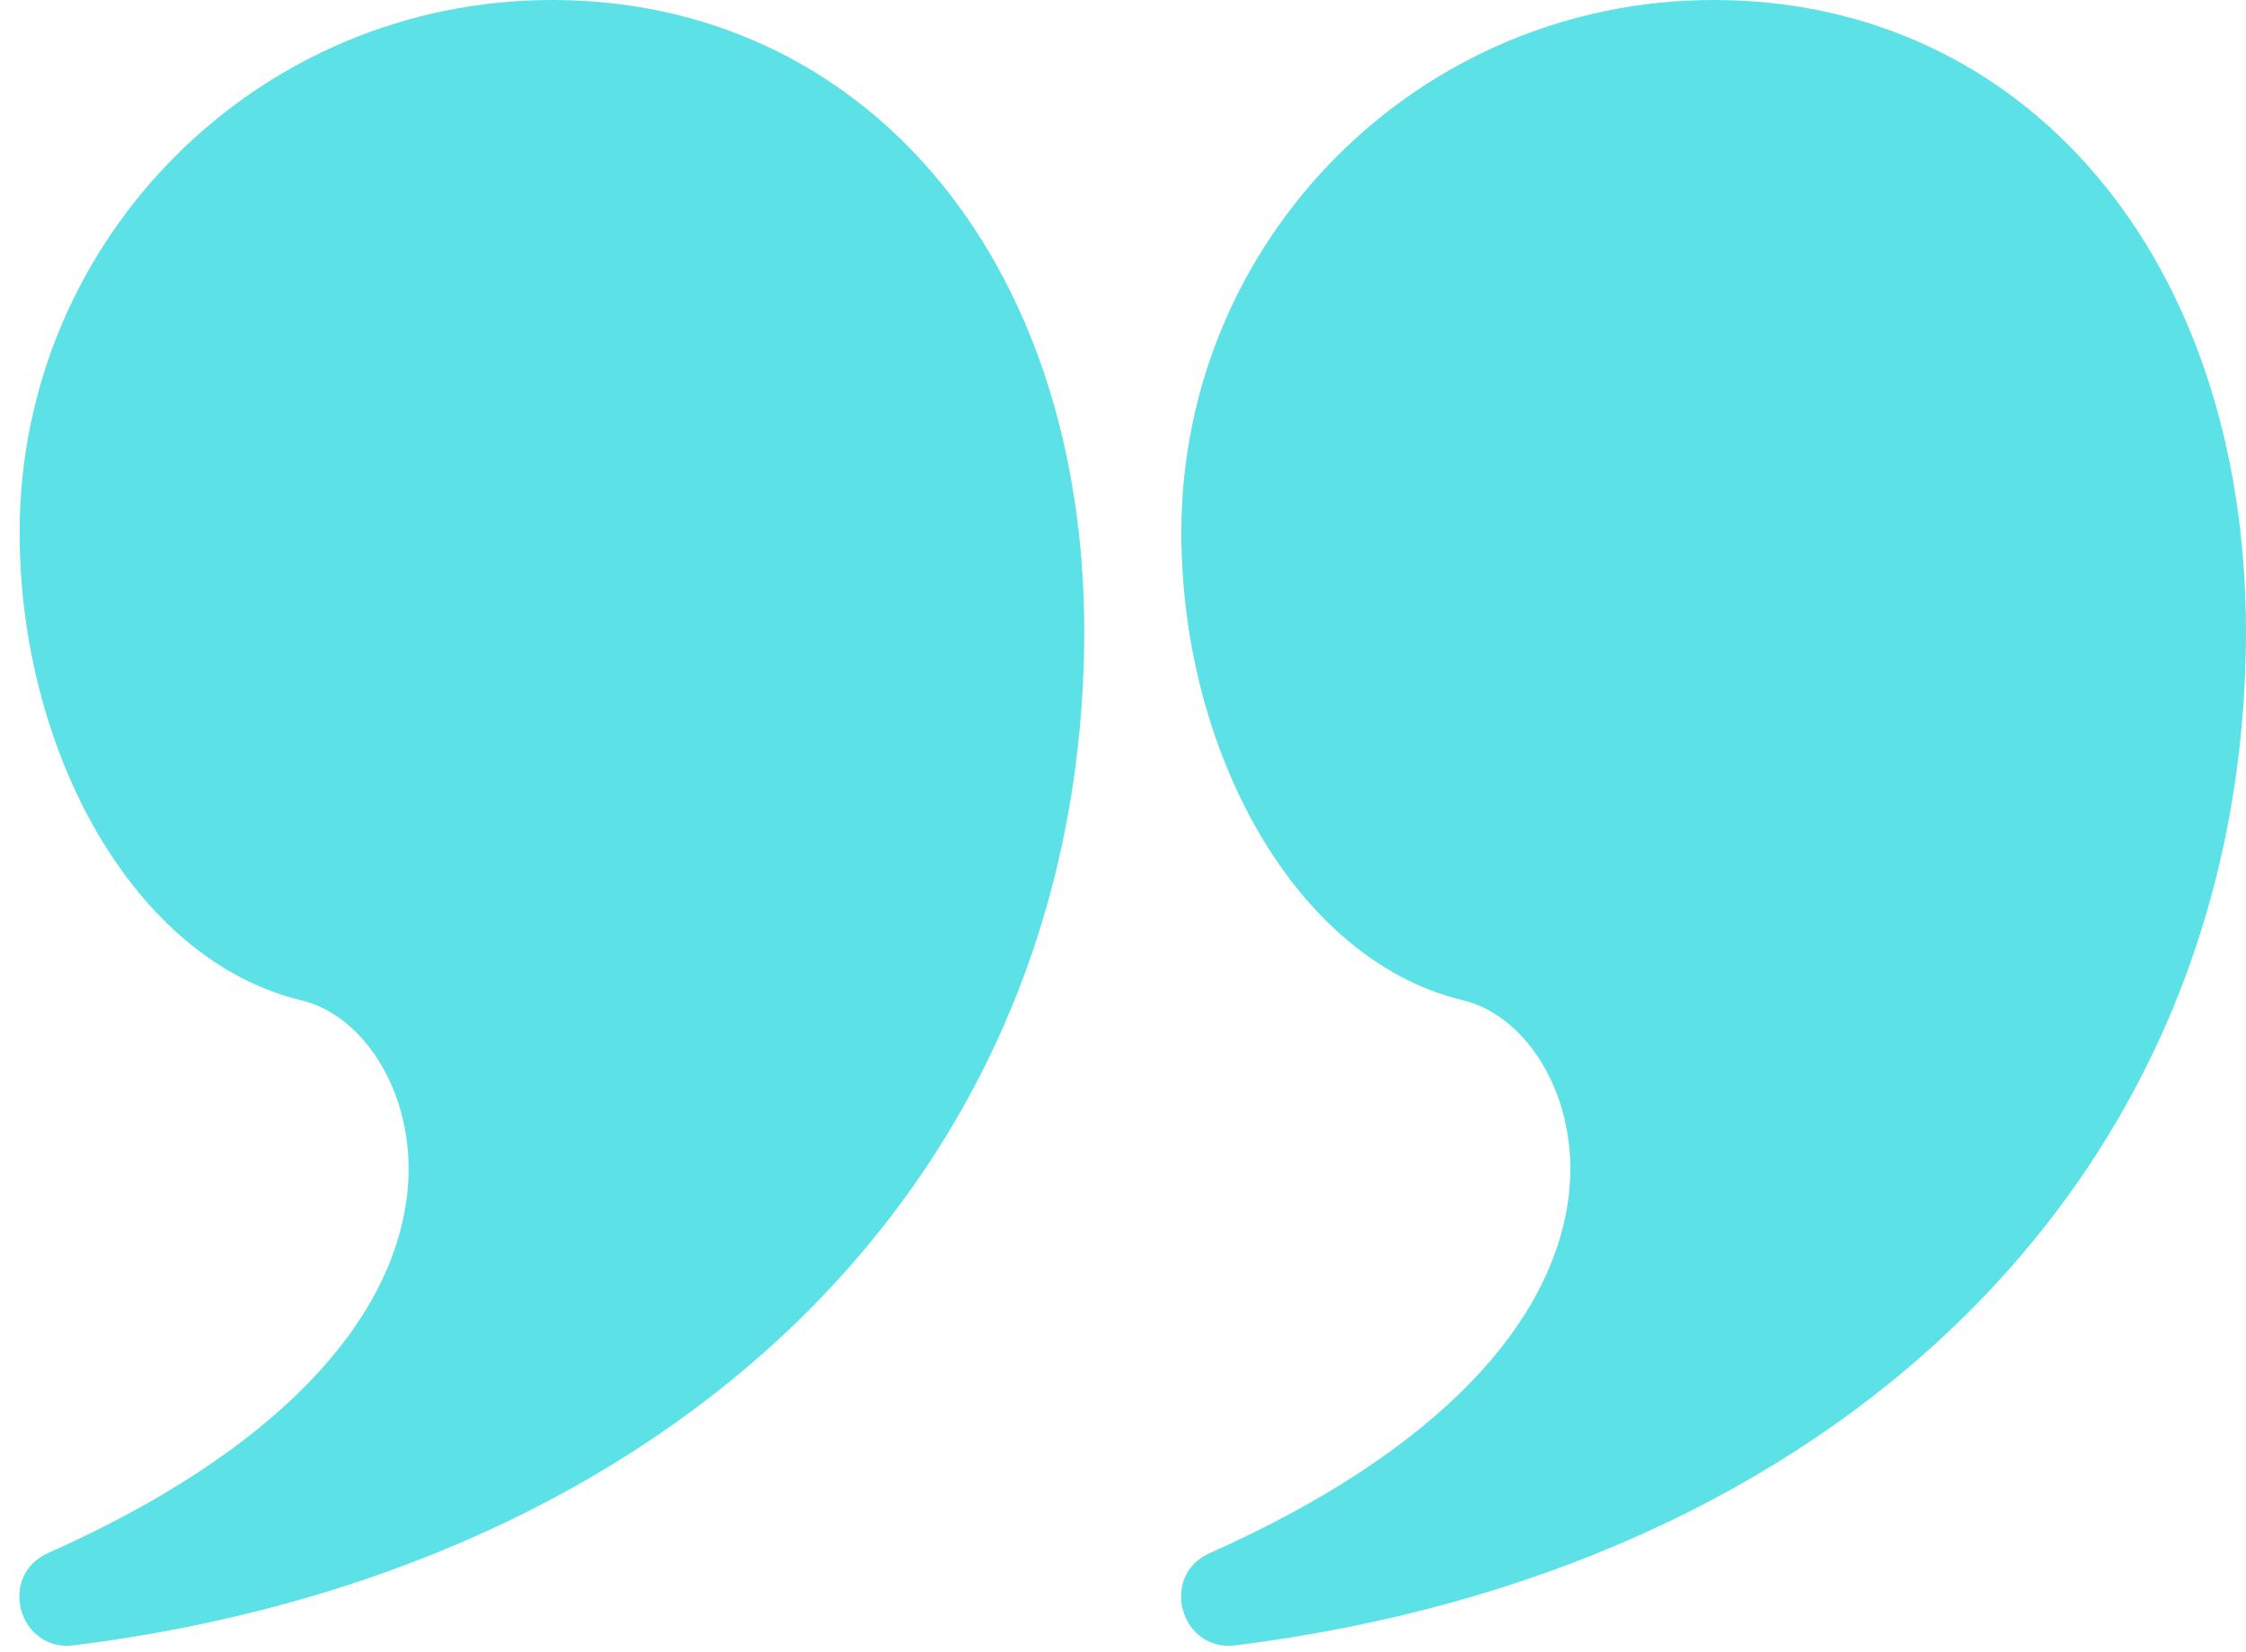
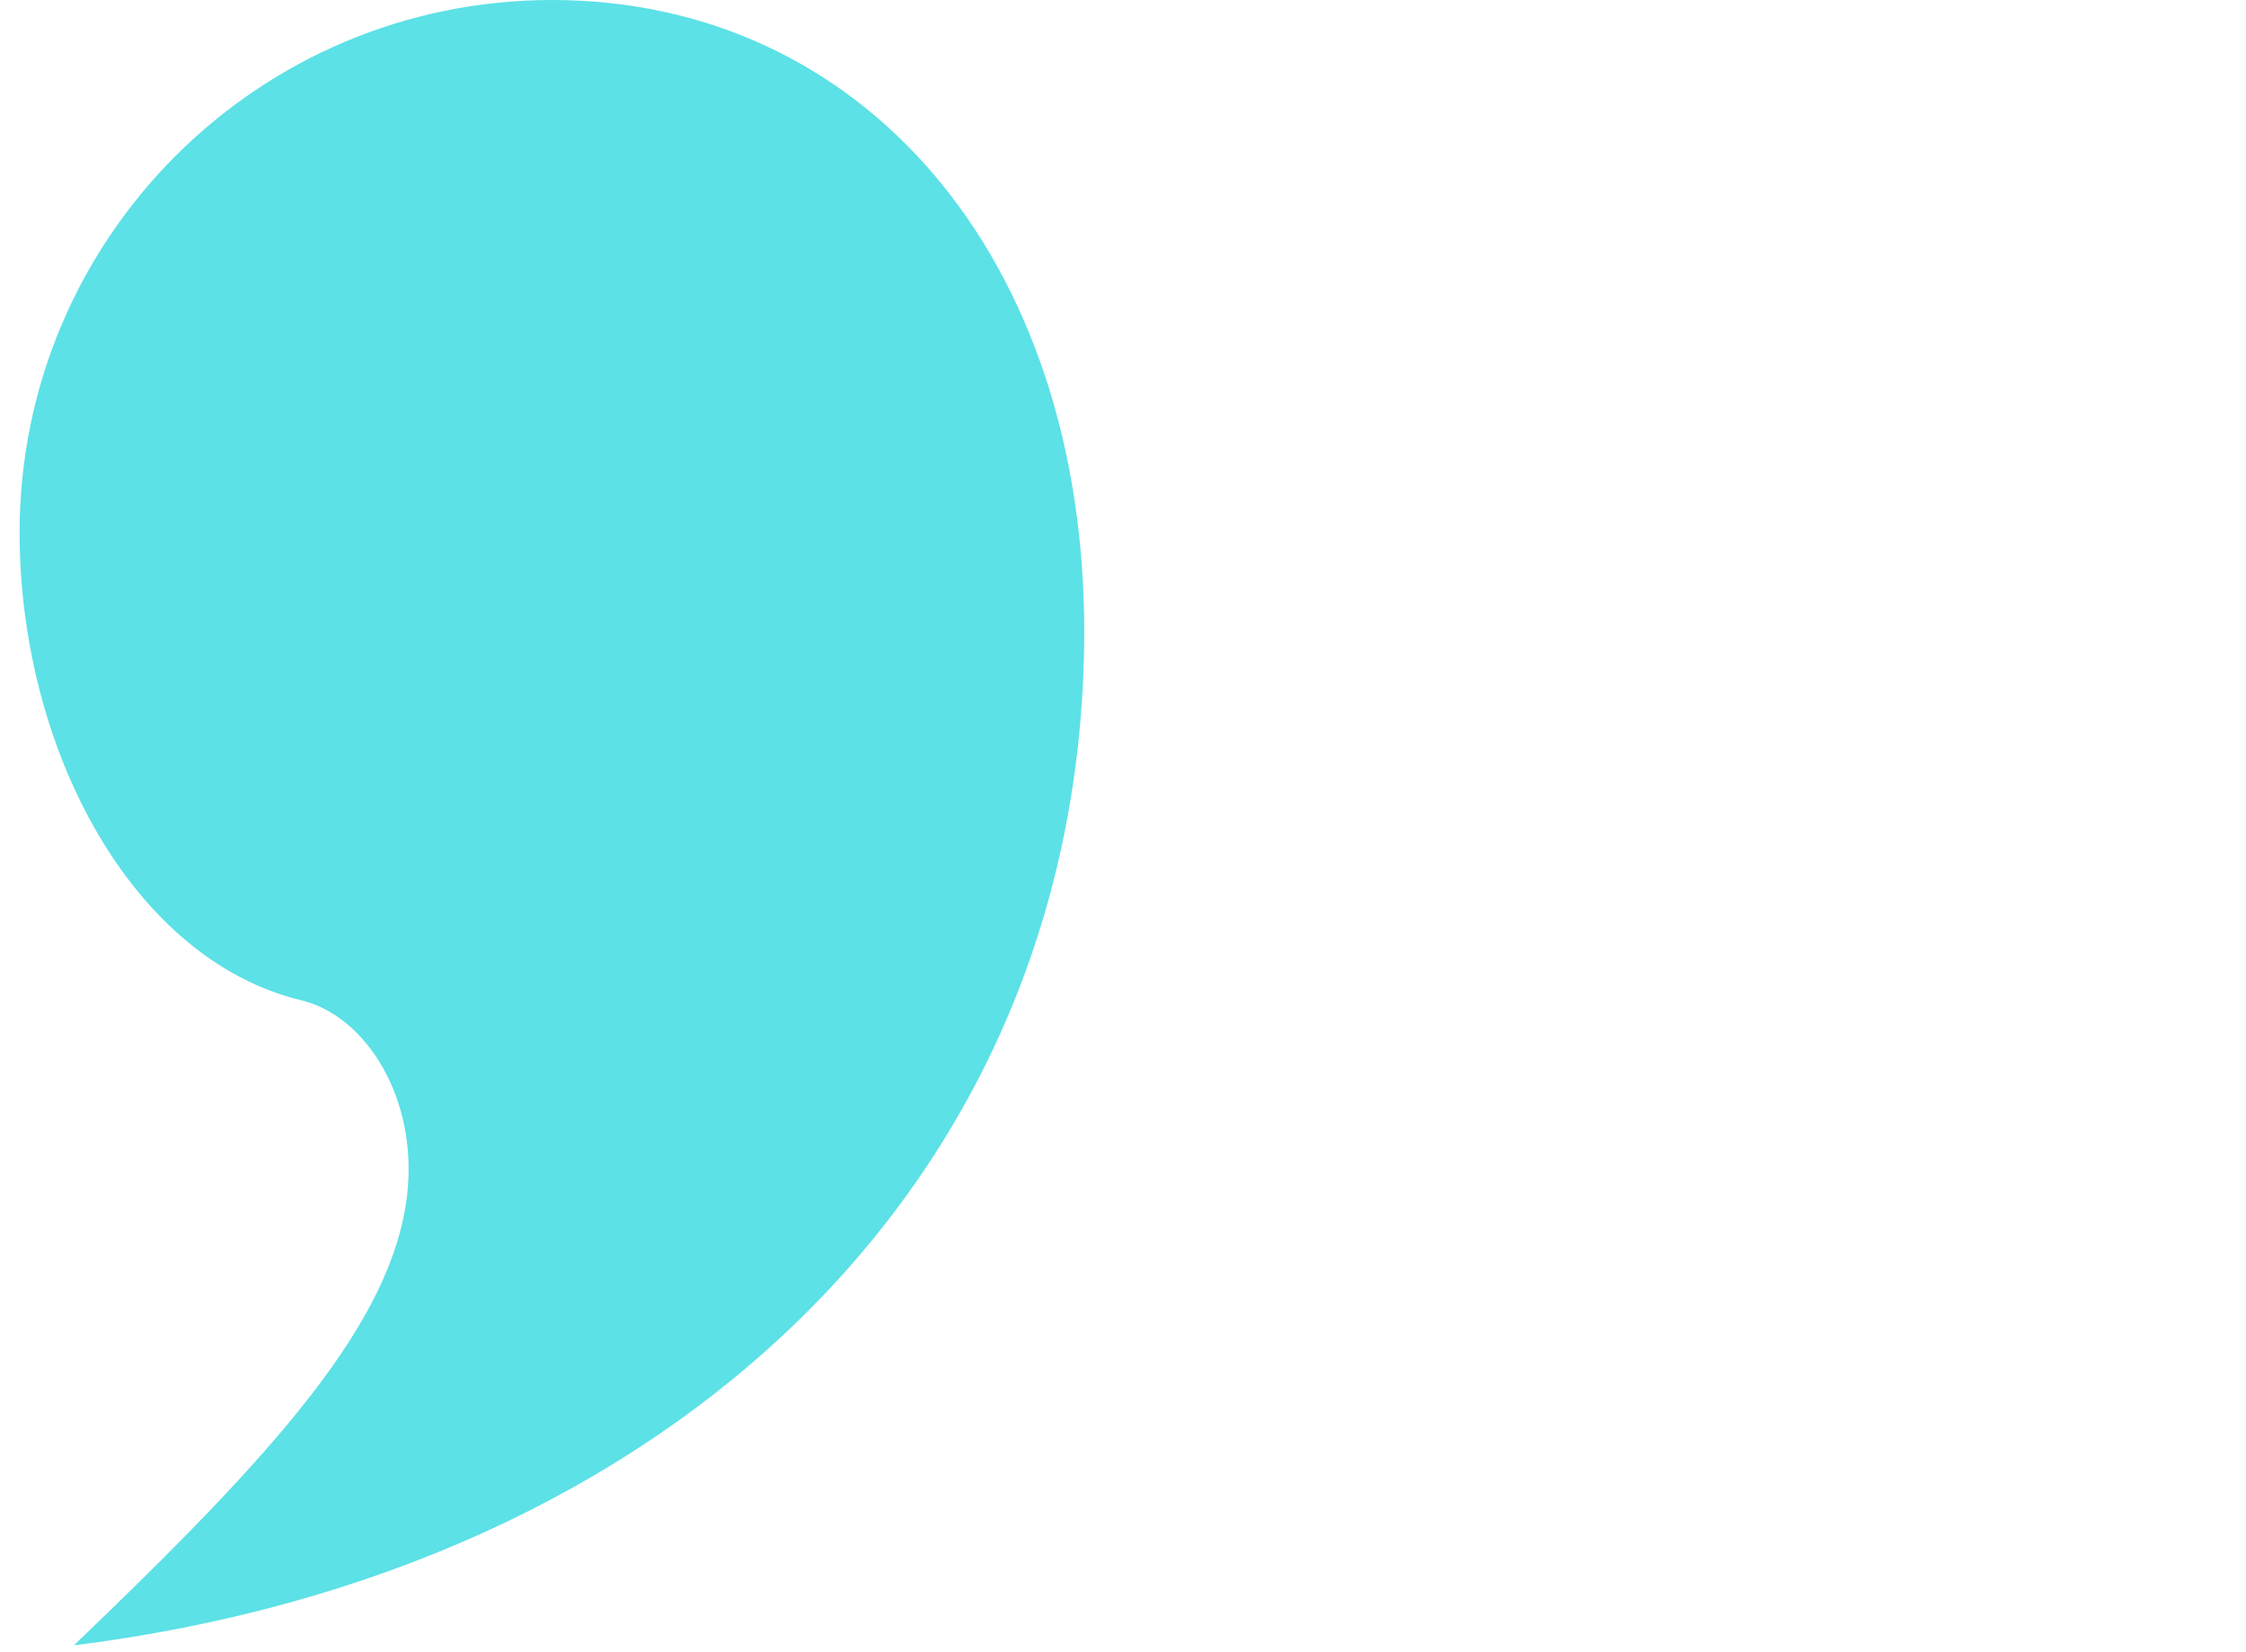
<svg xmlns="http://www.w3.org/2000/svg" fill="#000000" height="25.6" preserveAspectRatio="xMidYMid meet" version="1" viewBox="-0.3 0.5 34.8 25.6" width="34.8" zoomAndPan="magnify">
  <g fill="#5ce1e6" id="change1_1">
-     <path d="M 8.254 0.5 C 13.043 0.5 16.504 4.457 16.5 10.312 C 16.473 18.82 10.074 24.84 0.844 25.996 C -0.012 26.102 -0.34 24.914 0.445 24.566 C 3.988 22.988 5.777 20.992 6.008 19.016 C 6.18 17.535 5.379 16.242 4.367 16 C 1.754 15.371 0.004 12.117 0.004 8.75 C 0.004 4.195 3.695 0.5 8.254 0.5 Z M 8.254 0.5" fill="inherit" />
-     <path d="M 26.254 0.5 C 31.043 0.5 34.504 4.457 34.5 10.312 C 34.473 18.82 28.074 24.84 18.844 25.996 C 17.988 26.102 17.66 24.914 18.445 24.566 C 21.988 22.988 23.777 20.992 24.008 19.016 C 24.18 17.535 23.379 16.242 22.367 16 C 19.754 15.371 18.004 12.117 18.004 8.75 C 18.004 4.195 21.695 0.5 26.254 0.5 Z M 26.254 0.5" fill="inherit" />
+     <path d="M 8.254 0.5 C 13.043 0.5 16.504 4.457 16.5 10.312 C 16.473 18.82 10.074 24.84 0.844 25.996 C 3.988 22.988 5.777 20.992 6.008 19.016 C 6.18 17.535 5.379 16.242 4.367 16 C 1.754 15.371 0.004 12.117 0.004 8.75 C 0.004 4.195 3.695 0.5 8.254 0.5 Z M 8.254 0.5" fill="inherit" />
  </g>
</svg>